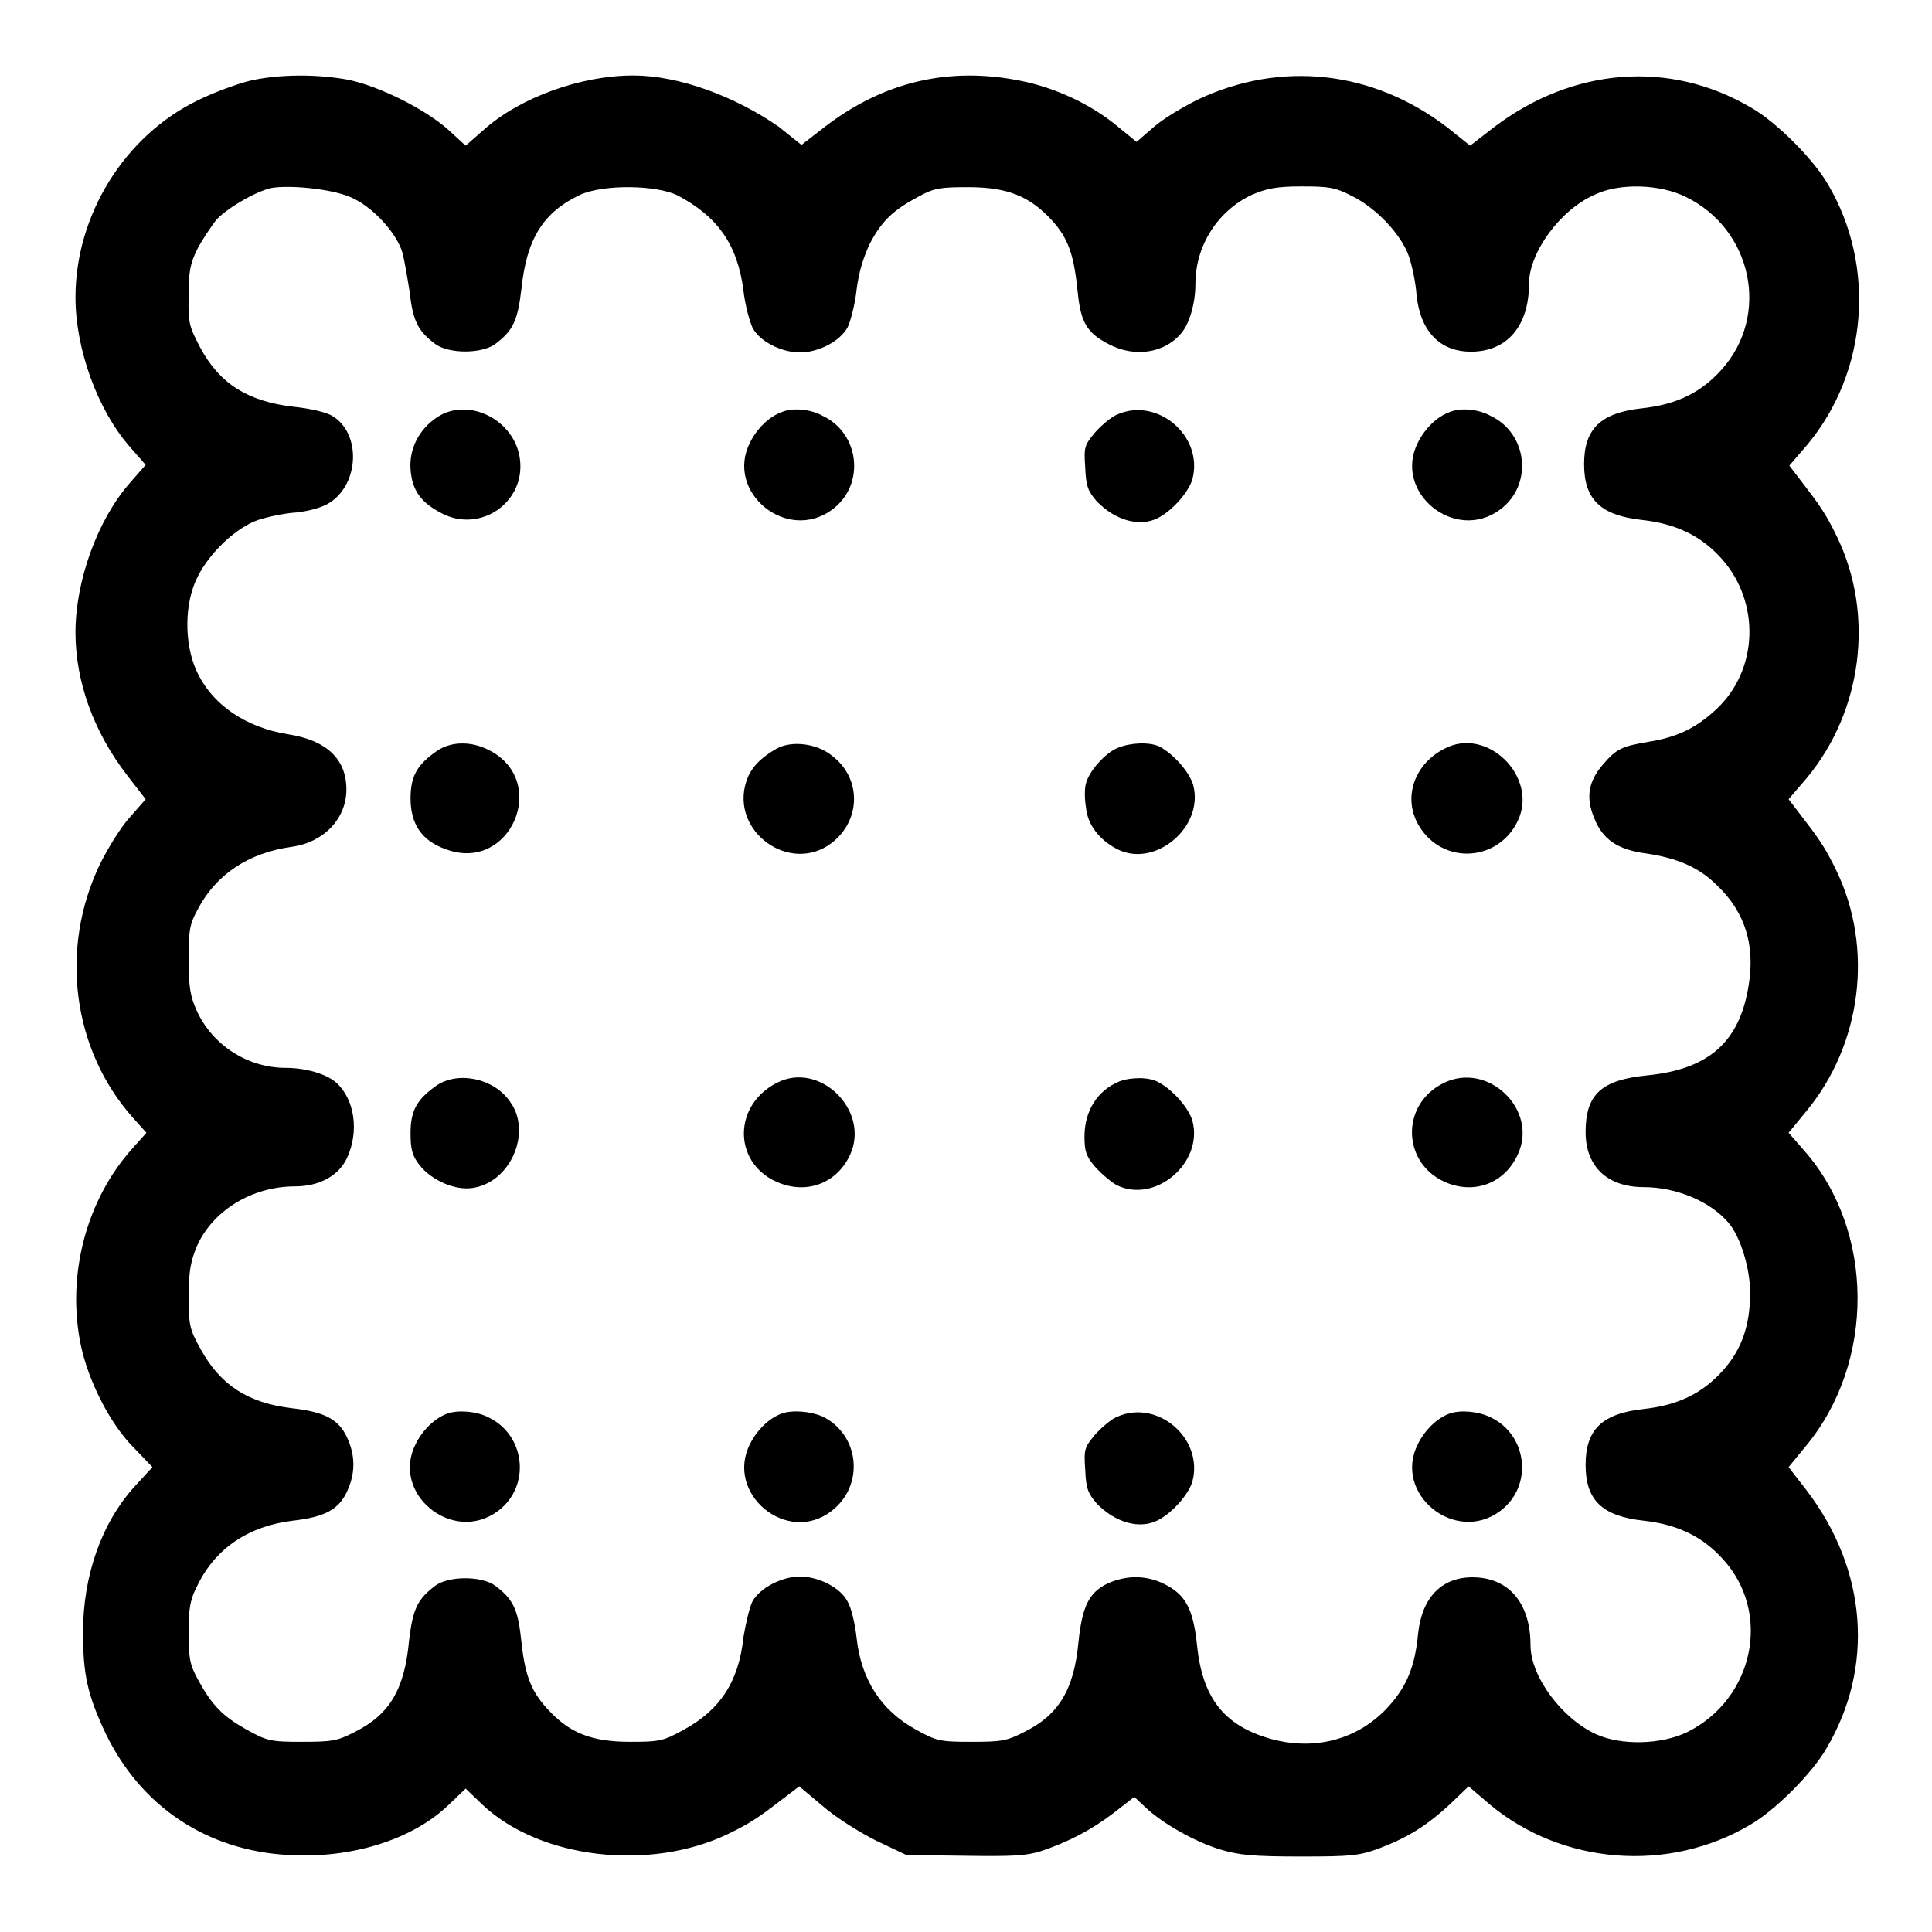
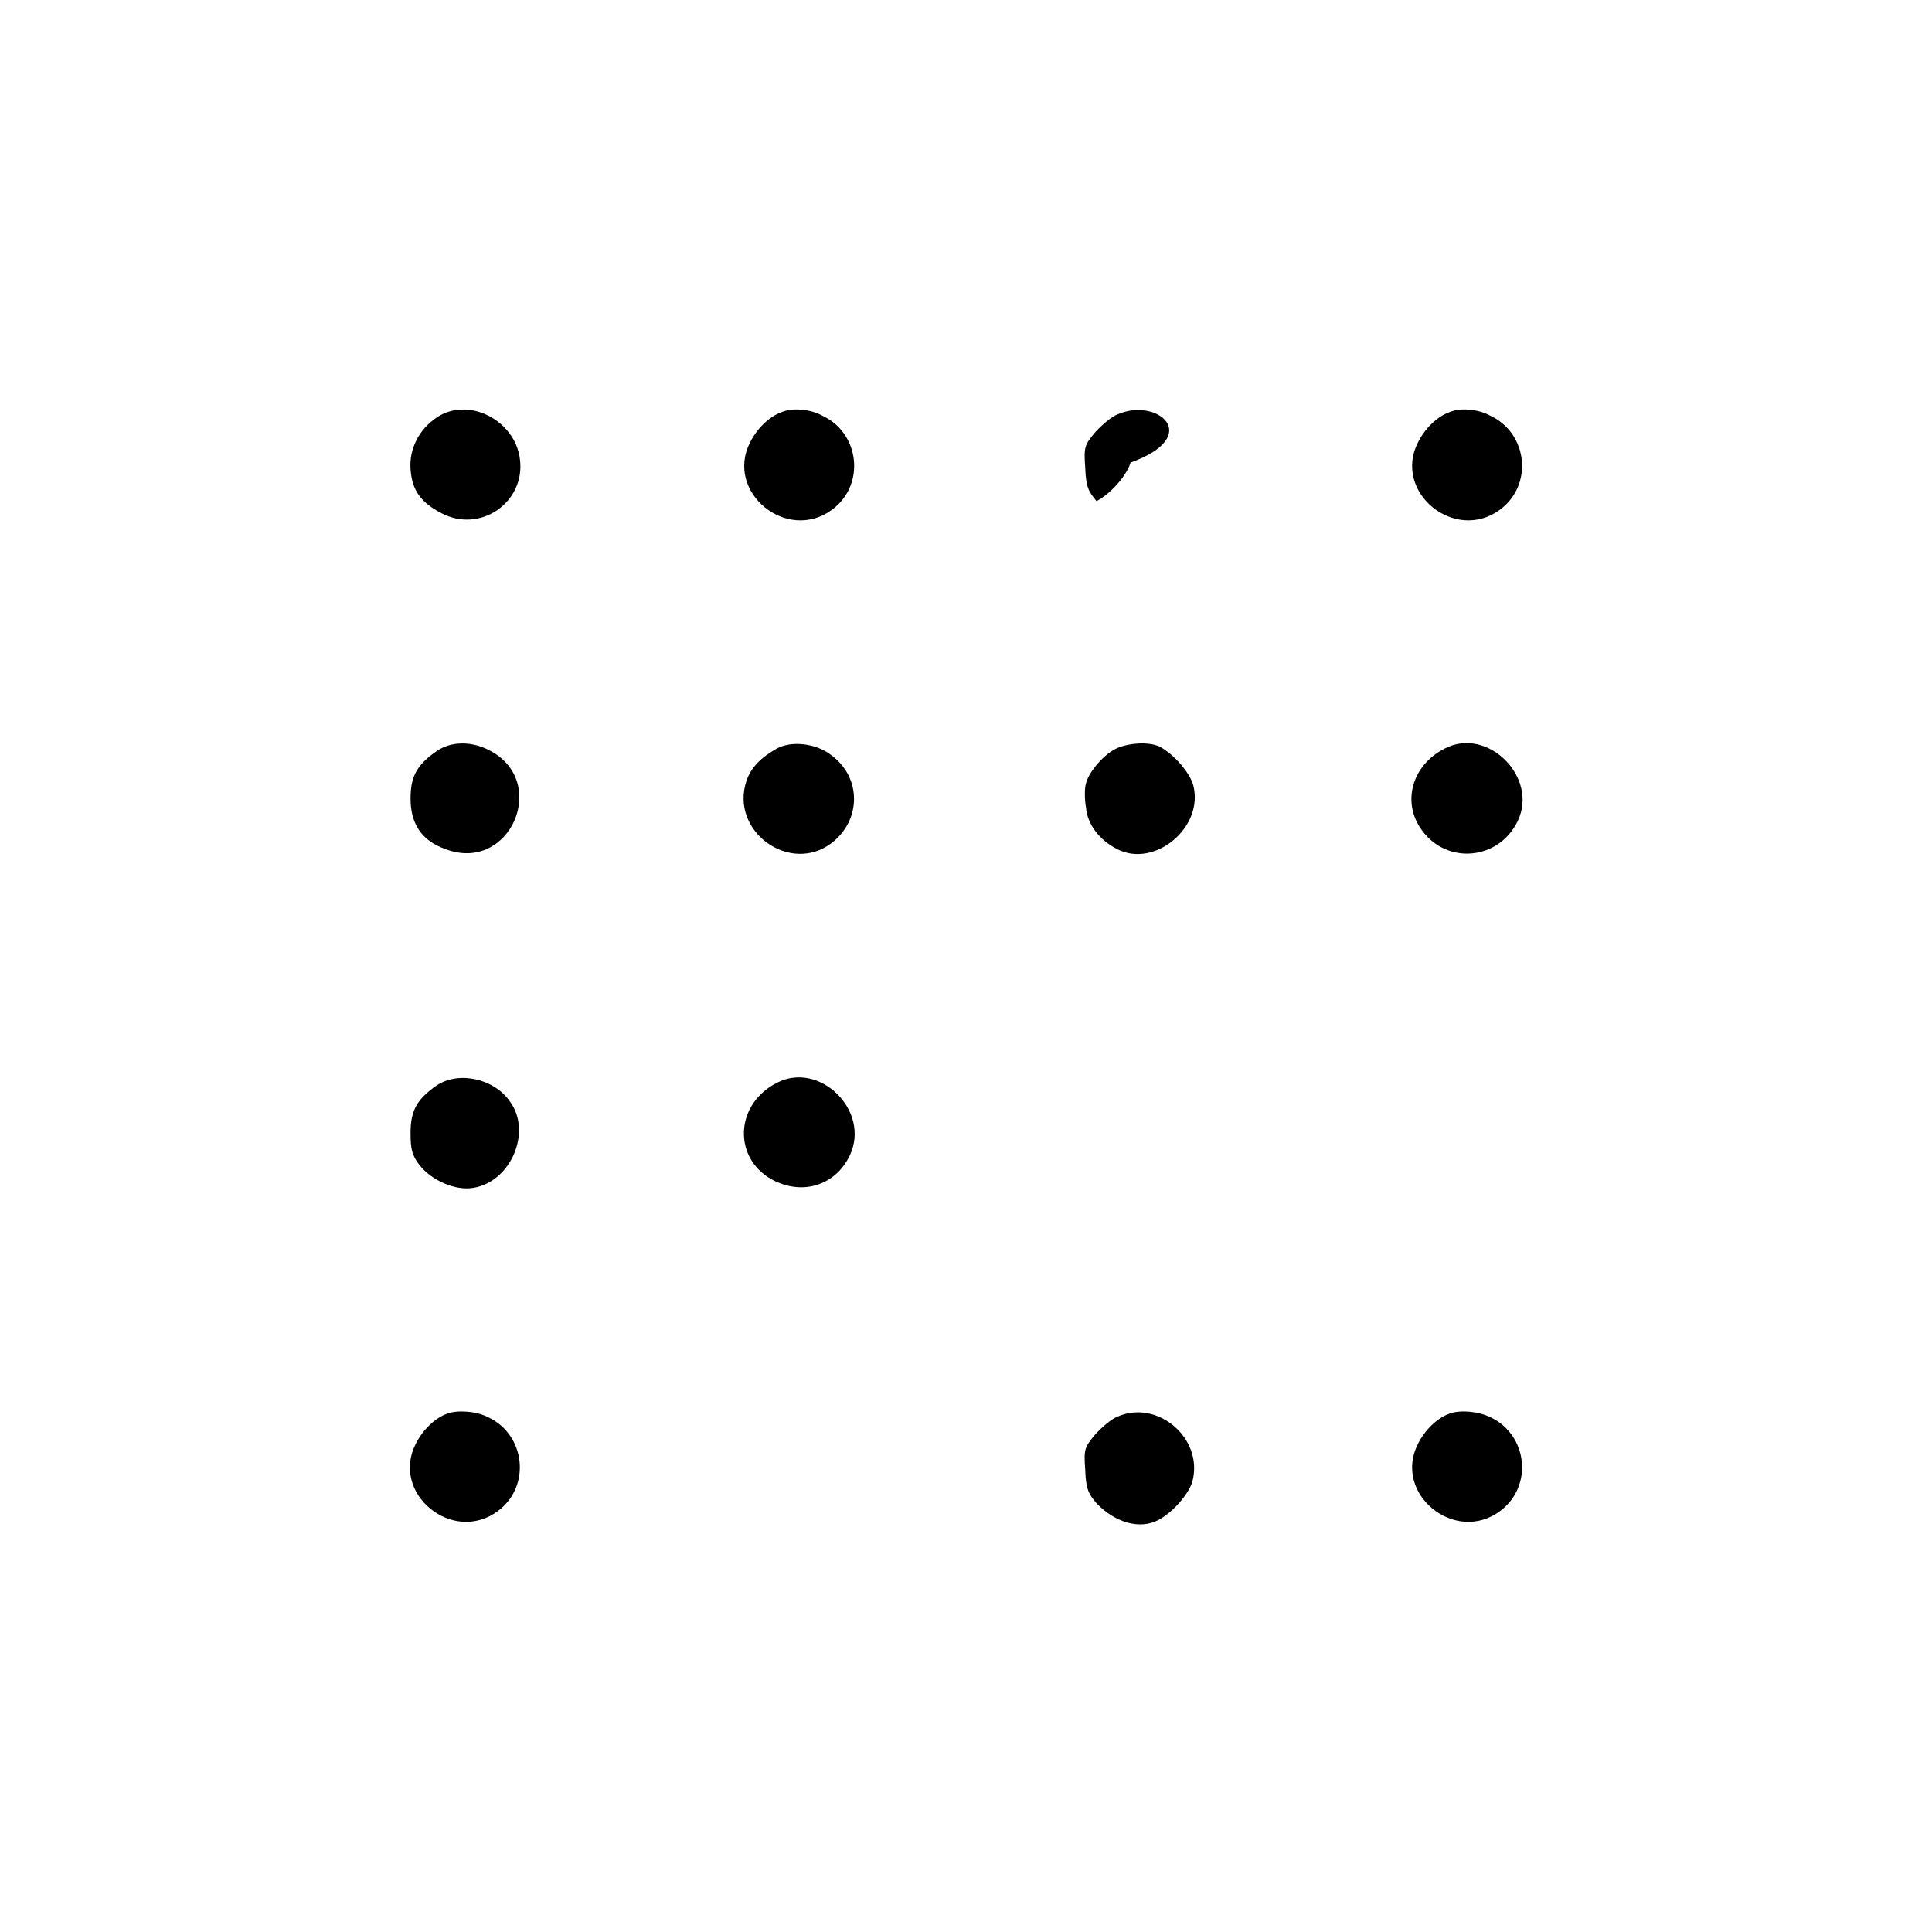
<svg xmlns="http://www.w3.org/2000/svg" version="1.1" x="0px" y="0px" viewBox="0 0 256 256" enable-background="new 0 0 256 256" xml:space="preserve">
  <g>
    <g>
      <g>
-         <path fill="#000000" d="M33.1,10.7c-1.6,0.4-4.7,1.5-6.9,2.6C16.5,18,10,28.5,10,39.4c0,6.8,2.9,14.9,7.2,19.8l2.1,2.4L17.2,64C12.9,68.9,10,77,10,83.8c0,6.5,2.4,13.2,6.9,19l2.4,3.1l-2.1,2.4c-1.2,1.3-2.9,4.1-3.9,6.1c-5.5,11.3-3.7,24.8,4.4,33.8l1.7,1.9l-1.7,1.9c-6.3,6.9-8.9,17-7,26.2c1,4.8,3.9,10.5,7,13.6l2.5,2.6l-2.3,2.5c-4.4,4.8-6.9,11.8-6.9,19.4c0,5.6,0.6,8.3,3,13.4c4.7,9.7,13.4,15.5,24.2,16.1c8.3,0.5,16.4-2,21.2-6.6l2.3-2.2l2.3,2.2c7.6,7.1,22.1,8.8,32.5,3.8c3.1-1.5,4.2-2.3,7.7-5l1.7-1.3l3.1,2.6c1.7,1.5,4.9,3.5,7.1,4.6l4,1.9l7.7,0.1c6.3,0.1,8.2,0,10.1-0.6c3.6-1.2,6.7-2.8,9.7-5.1l2.7-2.1l1.5,1.4c2.2,2.1,6.6,4.6,10,5.6c2.4,0.7,4.2,0.9,10.5,0.9c6.8,0,7.8-0.1,10.5-1.1c3.7-1.4,6.3-3,9.4-5.9l2.4-2.3l2.8,2.4c9.6,8,23.7,9.1,34.5,2.7c3.3-1.9,8.2-6.8,10.1-10.1c6.4-10.8,5.4-23.7-2.6-34.2l-2.4-3.1l2.3-2.8c9.2-11.1,9.1-28.5-0.2-39.1l-2.1-2.4l2.3-2.8c7.4-8.9,9-21.7,4-32c-1.5-3.1-2.3-4.2-5-7.7l-1.3-1.7l2.4-2.8c7.4-8.9,9-21.7,4-32c-1.5-3.1-2.3-4.2-5-7.7l-1.3-1.7l2.4-2.8c8-9.6,9.1-23.7,2.7-34.5c-1.9-3.3-6.8-8.2-10.1-10.1c-10.8-6.4-23.7-5.4-34.2,2.6l-3.1,2.4l-3-2.4c-9.9-7.6-22.1-8.9-33.1-3.7c-2,1-4.7,2.6-5.9,3.7l-2.2,1.9l-2.7-2.2c-3.4-2.8-8.1-5-12.7-5.9c-9.4-1.9-18.1,0.1-25.9,6.1l-3.1,2.4l-3-2.4C97.3,12.7,89.9,10,83.9,10c-6.9,0-15,2.9-19.8,7.2l-2.4,2.1l-2.4-2.2c-3.1-2.7-8.9-5.6-13-6.5C42.2,9.8,37,9.8,33.1,10.7z M46.4,26.1c2.9,1.2,6.1,4.7,6.9,7.3c0.3,1.1,0.7,3.5,1,5.4c0.4,3.7,1.1,5.1,3.4,6.8c1.8,1.3,6.1,1.3,7.9,0c2.4-1.8,3-3.1,3.5-7.4c0.7-6.6,2.9-10.1,7.8-12.4c3.1-1.4,10.1-1.3,12.9,0.1c5.3,2.8,7.9,6.5,8.7,12.5c0.2,1.9,0.8,4.1,1.2,5c0.9,1.8,3.8,3.3,6.3,3.3s5.3-1.5,6.3-3.3c0.4-0.8,1-3.1,1.2-5c0.3-2.4,0.9-4.3,1.8-6.2c1.6-3,3.1-4.4,6.5-6.2c2-1.1,2.9-1.2,6.5-1.2c5.2,0,8.1,1.2,11,4.3c2.3,2.5,3,4.7,3.5,9.6c0.4,4,1.2,5.4,4.1,6.9c3.4,1.8,7.3,1.2,9.5-1.3c1.2-1.3,2-4.1,2-6.7c0-5.1,3-9.7,7.5-11.8c1.9-0.8,3.2-1.1,6.5-1.1c3.6,0,4.5,0.1,6.8,1.3c3.2,1.6,6.5,5.1,7.5,8c0.4,1.2,0.9,3.5,1,5.1c0.5,4.8,3.1,7.5,7.2,7.5c4.8,0,7.7-3.4,7.7-9c0-4.1,4.1-9.8,8.7-11.8c3.3-1.6,8.7-1.4,12.1,0.3c8.8,4.3,11.2,15.7,4.7,22.9c-2.7,3-5.9,4.6-10.5,5.1c-5.5,0.6-7.7,2.7-7.7,7.4c0,4.7,2.2,6.8,7.7,7.4c4.5,0.5,7.8,2.1,10.5,5.1c5.2,5.8,4.9,14.8-0.7,20c-2.7,2.5-5.2,3.7-9,4.3c-3.5,0.6-4.2,0.9-6,3c-1.9,2.2-2.3,4.3-1.2,7c1.1,2.9,3.1,4.3,7,4.8c4,0.6,6.9,1.8,9.3,4.2c3.7,3.5,5.1,7.9,4.2,13.3c-1.2,7.5-5.3,11.1-13.5,11.9c-6,0.6-8.1,2.5-8.1,7.5c0,4.6,2.9,7.3,7.7,7.3c4.3,0,8.9,1.9,11.3,4.8c1.5,1.8,2.8,5.9,2.8,9.2c0,4.3-1.1,7.5-3.6,10.3c-2.7,3-5.9,4.6-10.5,5.1c-5.5,0.6-7.7,2.7-7.7,7.4s2.2,6.8,7.7,7.4c4.5,0.5,7.8,2.1,10.5,5.1c6.5,7.1,4.1,18.5-4.7,22.9c-3.5,1.7-8.8,1.8-12.1,0.3c-4.6-2.1-8.7-7.7-8.7-11.8c0-5.6-2.9-9-7.7-9c-4.1,0-6.7,2.7-7.2,7.5c-0.4,4.3-1.5,6.9-3.8,9.5c-4.1,4.6-10.1,6.1-16.1,4.3c-5.9-1.8-8.7-5.4-9.4-12.4c-0.5-4.7-1.5-6.6-4.3-8c-2.4-1.2-5-1.2-7.5-0.1c-2.5,1.2-3.4,3-3.9,7.8c-0.6,6.4-2.7,9.7-7.2,11.9c-2.3,1.2-3.1,1.3-7,1.3c-4.1,0-4.6-0.1-7.3-1.6c-4.6-2.5-7.3-6.6-7.9-12.2c-0.2-1.8-0.7-4-1.2-4.8c-0.9-1.8-3.8-3.3-6.3-3.3c-2.4,0-5.3,1.5-6.3,3.3c-0.4,0.8-0.9,3-1.2,4.8c-0.6,5.8-3.1,9.6-7.9,12.2c-2.7,1.5-3.2,1.6-7.1,1.6c-5.2,0-8.1-1.2-11-4.4c-2.3-2.5-3-4.7-3.5-9.6c-0.4-3.6-1.1-5-3.4-6.7c-1.8-1.3-6.1-1.3-7.9,0c-2.4,1.8-3,3.1-3.5,7.3c-0.6,6.5-2.6,9.8-7.2,12.1c-2.3,1.2-3.1,1.3-7,1.3c-4.1,0-4.6-0.1-7.3-1.6c-3.2-1.8-4.6-3.2-6.5-6.7c-1.1-2-1.2-2.9-1.2-6.3c0-3.2,0.2-4.3,1.2-6.2c2.4-4.9,6.8-7.8,12.6-8.5c4.3-0.5,6.1-1.5,7.2-3.9c1.1-2.4,1.1-4.7,0-7.1c-1.1-2.4-2.9-3.4-7.3-3.9c-5.9-0.7-9.5-3.1-12.1-7.8c-1.5-2.7-1.6-3.2-1.6-7.1c0-3.3,0.3-4.7,1.1-6.6c2.1-4.7,7.3-7.9,13-7.9c3.2,0,5.8-1.4,6.9-3.8c1.6-3.5,1-7.7-1.4-9.9c-1.3-1.2-4.1-2-6.7-2c-5.1,0-9.7-3-11.8-7.5c-0.9-2-1.1-3.2-1.1-6.8c0-3.9,0.1-4.7,1.2-6.7c2.4-4.6,6.7-7.5,12.5-8.3c4.2-0.6,7.2-3.7,7.2-7.6c0-4-2.6-6.5-7.7-7.3c-5.7-0.9-10.2-4-12.2-8.5c-1.6-3.6-1.6-8.9,0.2-12.4c1.6-3.2,5.1-6.5,8-7.5c1.2-0.4,3.5-0.9,5.1-1c1.8-0.2,3.5-0.7,4.4-1.3c4-2.6,4.1-9.3,0.3-11.5c-0.8-0.5-3.1-1-5.1-1.2c-6-0.7-9.8-3-12.4-7.9c-1.4-2.7-1.6-3.2-1.5-6.8c0-3.3,0.2-4.3,1.2-6.3c0.7-1.3,1.8-2.9,2.4-3.7c1.2-1.4,5.1-3.8,7.4-4.3C38.4,24.5,43.8,25,46.4,26.1z" />
        <path fill="#000000" d="M57.9,55.3c-2.4,1.6-3.7,4.2-3.5,6.9c0.2,2.8,1.4,4.4,4.1,5.8c5.1,2.7,11.1-1.4,10.4-7.1C68.3,55.7,62.1,52.5,57.9,55.3z" />
        <path fill="#000000" d="M103.6,54.6c-1.7,0.6-3.3,2.2-4.2,4c-3.4,6.6,4.9,13.4,10.9,8.9c4.4-3.3,3.6-10.1-1.3-12.4C107.4,54.2,105,54,103.6,54.6z" />
-         <path fill="#000000" d="M148.1,54.9c-0.8,0.3-2.1,1.4-3,2.4c-1.4,1.7-1.5,1.9-1.3,4.7c0.1,2.5,0.4,3.1,1.5,4.4c2.5,2.6,5.8,3.5,8.2,2.2c1.9-1,4-3.4,4.5-5.1C159.5,57.8,153.4,52.6,148.1,54.9z" />
+         <path fill="#000000" d="M148.1,54.9c-0.8,0.3-2.1,1.4-3,2.4c-1.4,1.7-1.5,1.9-1.3,4.7c0.1,2.5,0.4,3.1,1.5,4.4c1.9-1,4-3.4,4.5-5.1C159.5,57.8,153.4,52.6,148.1,54.9z" />
        <path fill="#000000" d="M192.1,54.6c-1.7,0.6-3.3,2.2-4.2,4c-3.4,6.6,4.9,13.4,10.9,8.9c4.4-3.3,3.6-10.1-1.3-12.4C195.9,54.2,193.5,54,192.1,54.6z" />
        <path fill="#000000" d="M57.9,99.5c-2.6,1.8-3.5,3.3-3.5,6.3c0,3.4,1.5,5.6,4.6,6.7c8.6,3.3,13.9-9,5.8-13.1C62.5,98.2,59.8,98.2,57.9,99.5z" />
        <path fill="#000000" d="M102.9,99.2c-2.1,1.2-3.4,2.5-4,4.3c-2.2,6.7,5.8,12.4,11.3,8.2c3.9-3,4-8.6,0-11.6C108.2,98.5,104.9,98.1,102.9,99.2z" />
        <path fill="#000000" d="M148.1,99.1c-1.7,0.7-3.8,3.1-4.2,4.7c-0.2,0.6-0.2,2.1,0,3.2c0.2,2.3,1.8,4.3,4.1,5.5c5,2.6,11.6-2.9,10.1-8.5c-0.5-1.7-2.6-4.1-4.5-5.1C152.2,98.3,149.8,98.4,148.1,99.1z" />
        <path fill="#000000" d="M191.4,99.2c-4.3,2.2-5.7,7.1-3,10.8c3.3,4.6,10.2,4,12.7-1.2C203.9,103,197.1,96.2,191.4,99.2z" />
        <path fill="#000000" d="M57.9,143.8c-2.6,1.8-3.5,3.3-3.5,6.3c0,2.2,0.2,3,1.2,4.3c1.6,2,4.7,3.4,7.1,3c5-0.8,7.8-7.4,4.9-11.4C65.5,142.9,60.8,141.9,57.9,143.8z" />
        <path fill="#000000" d="M102.9,143.5c-6,3.1-5.7,11,0.5,13.3c3.7,1.4,7.5-0.1,9.2-3.7C115.4,147.2,108.6,140.5,102.9,143.5z" />
-         <path fill="#000000" d="M148.3,143.3c-2.9,1.2-4.6,3.9-4.6,7.3c0,1.9,0.2,2.6,1.4,4c0.8,0.9,2.1,2,2.8,2.4c5.1,2.6,11.6-2.9,10.1-8.5c-0.5-1.7-2.6-4.1-4.5-5.1C152.3,142.7,149.9,142.7,148.3,143.3z" />
-         <path fill="#000000" d="M191.3,143.5c-5.9,2.9-5.5,11,0.6,13.3c3.7,1.4,7.5-0.1,9.2-3.8C203.9,147.1,197.2,140.6,191.3,143.5z" />
        <path fill="#000000" d="M59.3,187.3c-1.7,0.6-3.3,2.2-4.2,4c-3.4,6.6,4.9,13.4,10.9,8.9c4.4-3.3,3.6-10.1-1.3-12.4C63.2,187,60.7,186.8,59.3,187.3z" />
-         <path fill="#000000" d="M103.6,187.3c-1.7,0.6-3.3,2.2-4.2,4c-3.4,6.6,4.9,13.5,10.8,8.9c4.4-3.4,3.7-10.1-1.2-12.5C107.4,187,105,186.8,103.6,187.3z" />
        <path fill="#000000" d="M148.1,187.7c-0.8,0.3-2.1,1.4-3,2.4c-1.4,1.7-1.5,1.9-1.3,4.7c0.1,2.5,0.4,3.1,1.5,4.4c2.5,2.6,5.8,3.5,8.2,2.2c1.9-1,4-3.4,4.5-5.1C159.5,190.6,153.4,185.4,148.1,187.7z" />
        <path fill="#000000" d="M192.1,187.3c-1.7,0.6-3.3,2.2-4.2,4c-3.4,6.6,4.9,13.4,10.9,8.9c4.4-3.3,3.6-10.1-1.3-12.4C195.9,187,193.5,186.8,192.1,187.3z" />
      </g>
    </g>
  </g>
</svg>